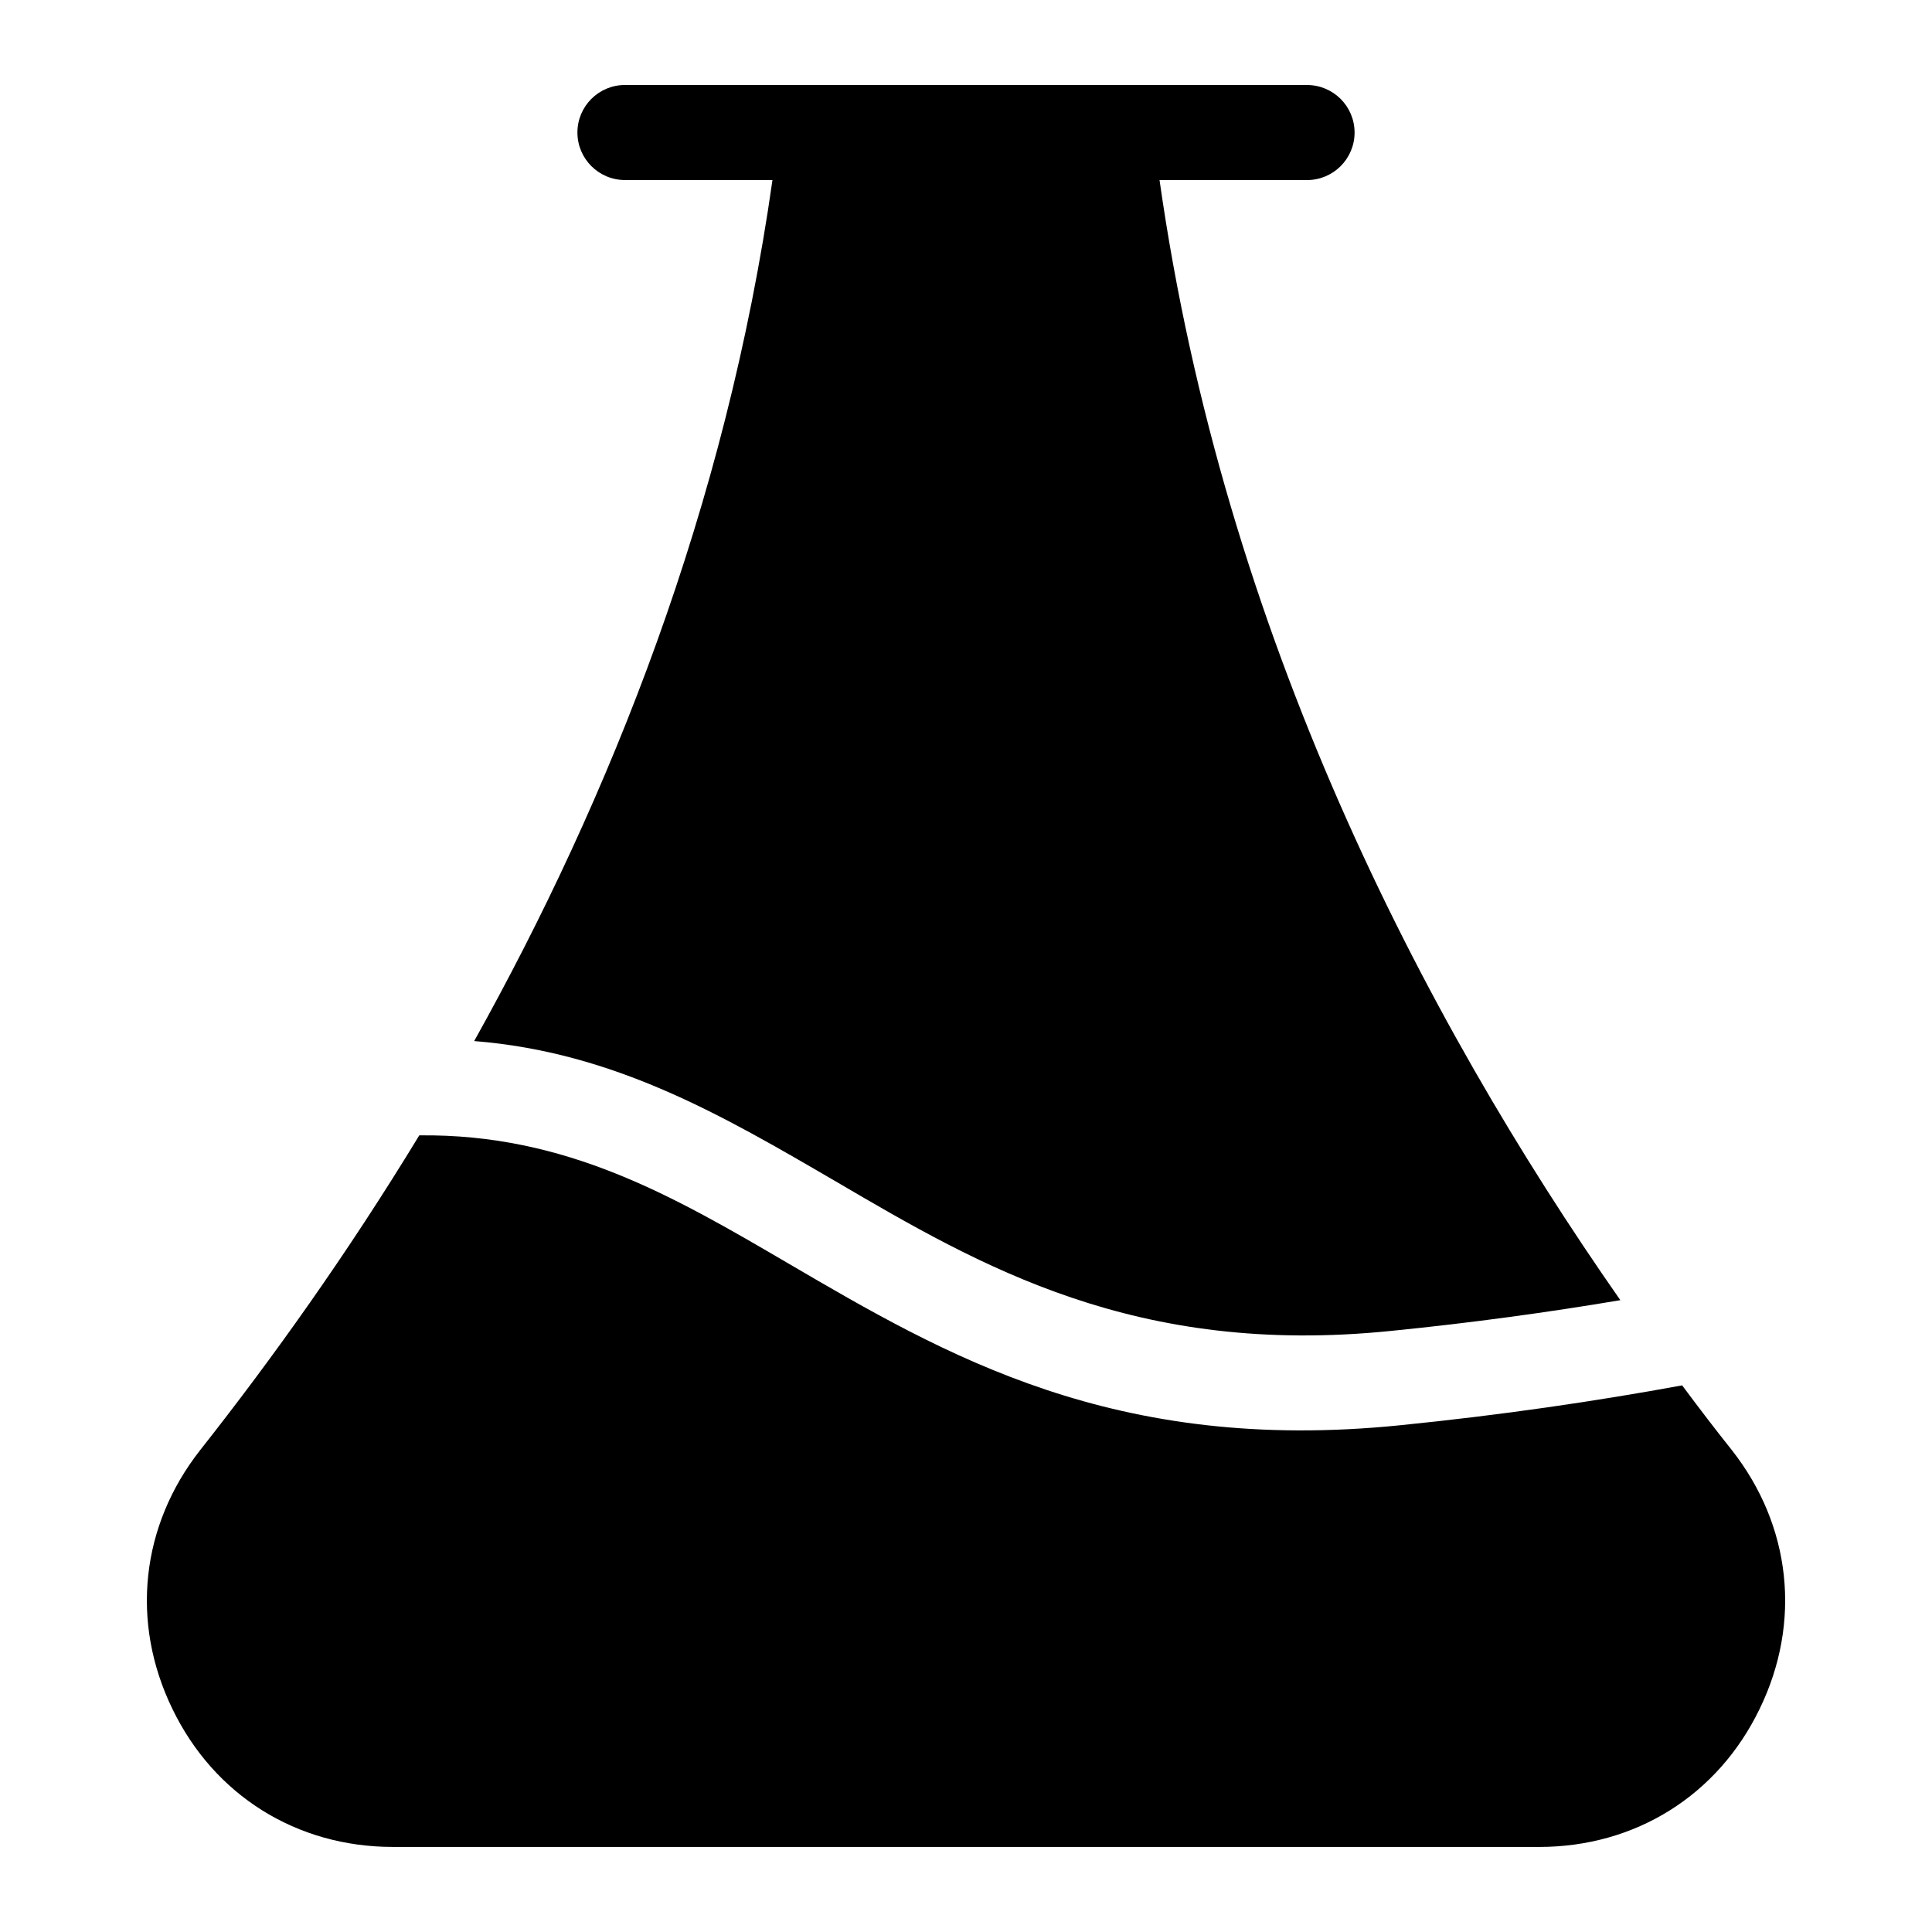
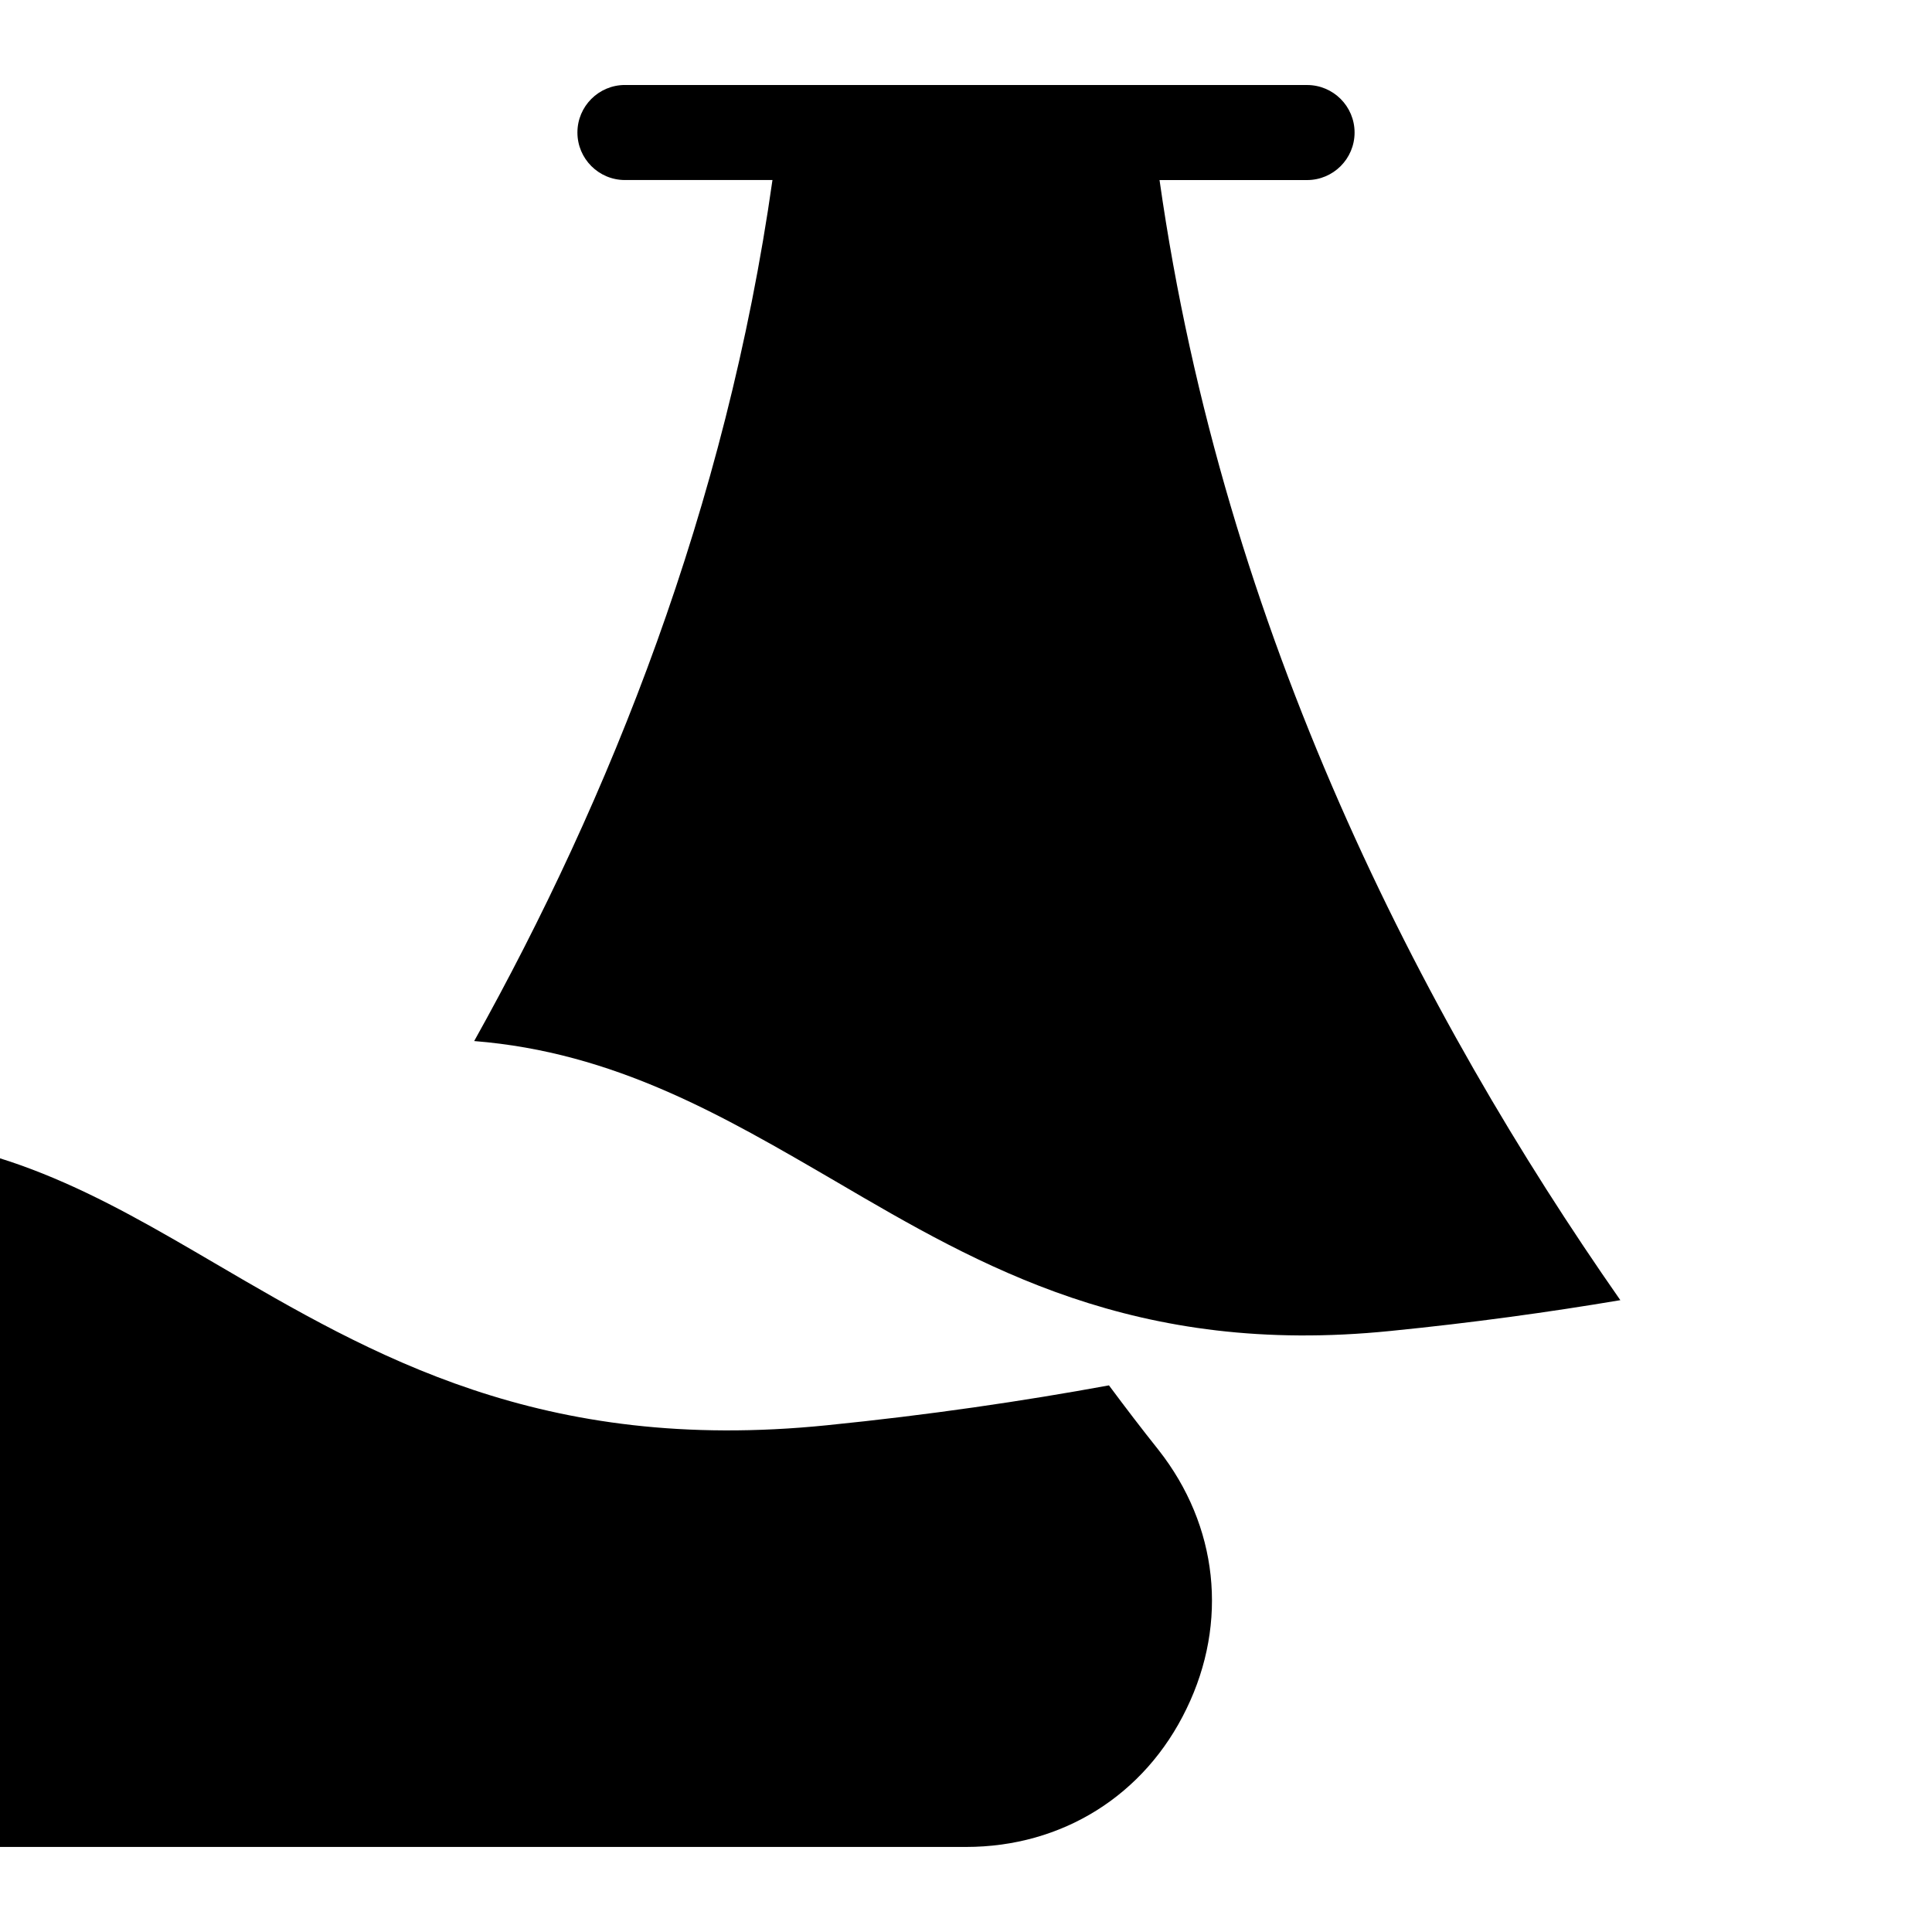
<svg xmlns="http://www.w3.org/2000/svg" fill="#000000" width="800px" height="800px" version="1.1" viewBox="144 144 512 512">
-   <path d="m400 633.46h151.9c25.492 0 47.359-13.652 58.441-36.625 11.133-22.922 8.363-48.516-7.406-68.57-4.383-5.492-8.766-11.234-13.148-17.129-22.773 4.18-47.762 7.859-74.816 10.578-75.672 7.656-120.36-18.488-162.12-42.926-30.23-17.684-58.746-34.359-97.738-33.906-19.043 31.336-38.996 59.246-58.039 83.379-15.77 20.051-18.539 45.645-7.406 68.57 11.082 22.973 32.949 36.625 58.441 36.625h151.9zm90.383-466.93c6.953 0 12.594 5.644 12.594 12.594 0 6.953-5.644 12.594-12.594 12.594h-39.094c17.027 120.06 69.527 221.57 122.12 296.84-18.844 3.176-39.195 5.996-60.91 8.16-67.609 6.852-108.62-17.129-146.96-39.598-30.078-17.531-58.645-34.258-95.875-37.23 35.973-64.438 66.754-141.47 79.047-228.18h-39.094c-6.953 0-12.594-5.644-12.594-12.594 0-6.953 5.644-12.594 12.594-12.594h180.77z" fill-rule="evenodd" />
+   <path d="m400 633.46c25.492 0 47.359-13.652 58.441-36.625 11.133-22.922 8.363-48.516-7.406-68.57-4.383-5.492-8.766-11.234-13.148-17.129-22.773 4.18-47.762 7.859-74.816 10.578-75.672 7.656-120.36-18.488-162.12-42.926-30.23-17.684-58.746-34.359-97.738-33.906-19.043 31.336-38.996 59.246-58.039 83.379-15.77 20.051-18.539 45.645-7.406 68.57 11.082 22.973 32.949 36.625 58.441 36.625h151.9zm90.383-466.93c6.953 0 12.594 5.644 12.594 12.594 0 6.953-5.644 12.594-12.594 12.594h-39.094c17.027 120.06 69.527 221.57 122.12 296.84-18.844 3.176-39.195 5.996-60.91 8.16-67.609 6.852-108.62-17.129-146.96-39.598-30.078-17.531-58.645-34.258-95.875-37.23 35.973-64.438 66.754-141.47 79.047-228.18h-39.094c-6.953 0-12.594-5.644-12.594-12.594 0-6.953 5.644-12.594 12.594-12.594h180.77z" fill-rule="evenodd" />
</svg>